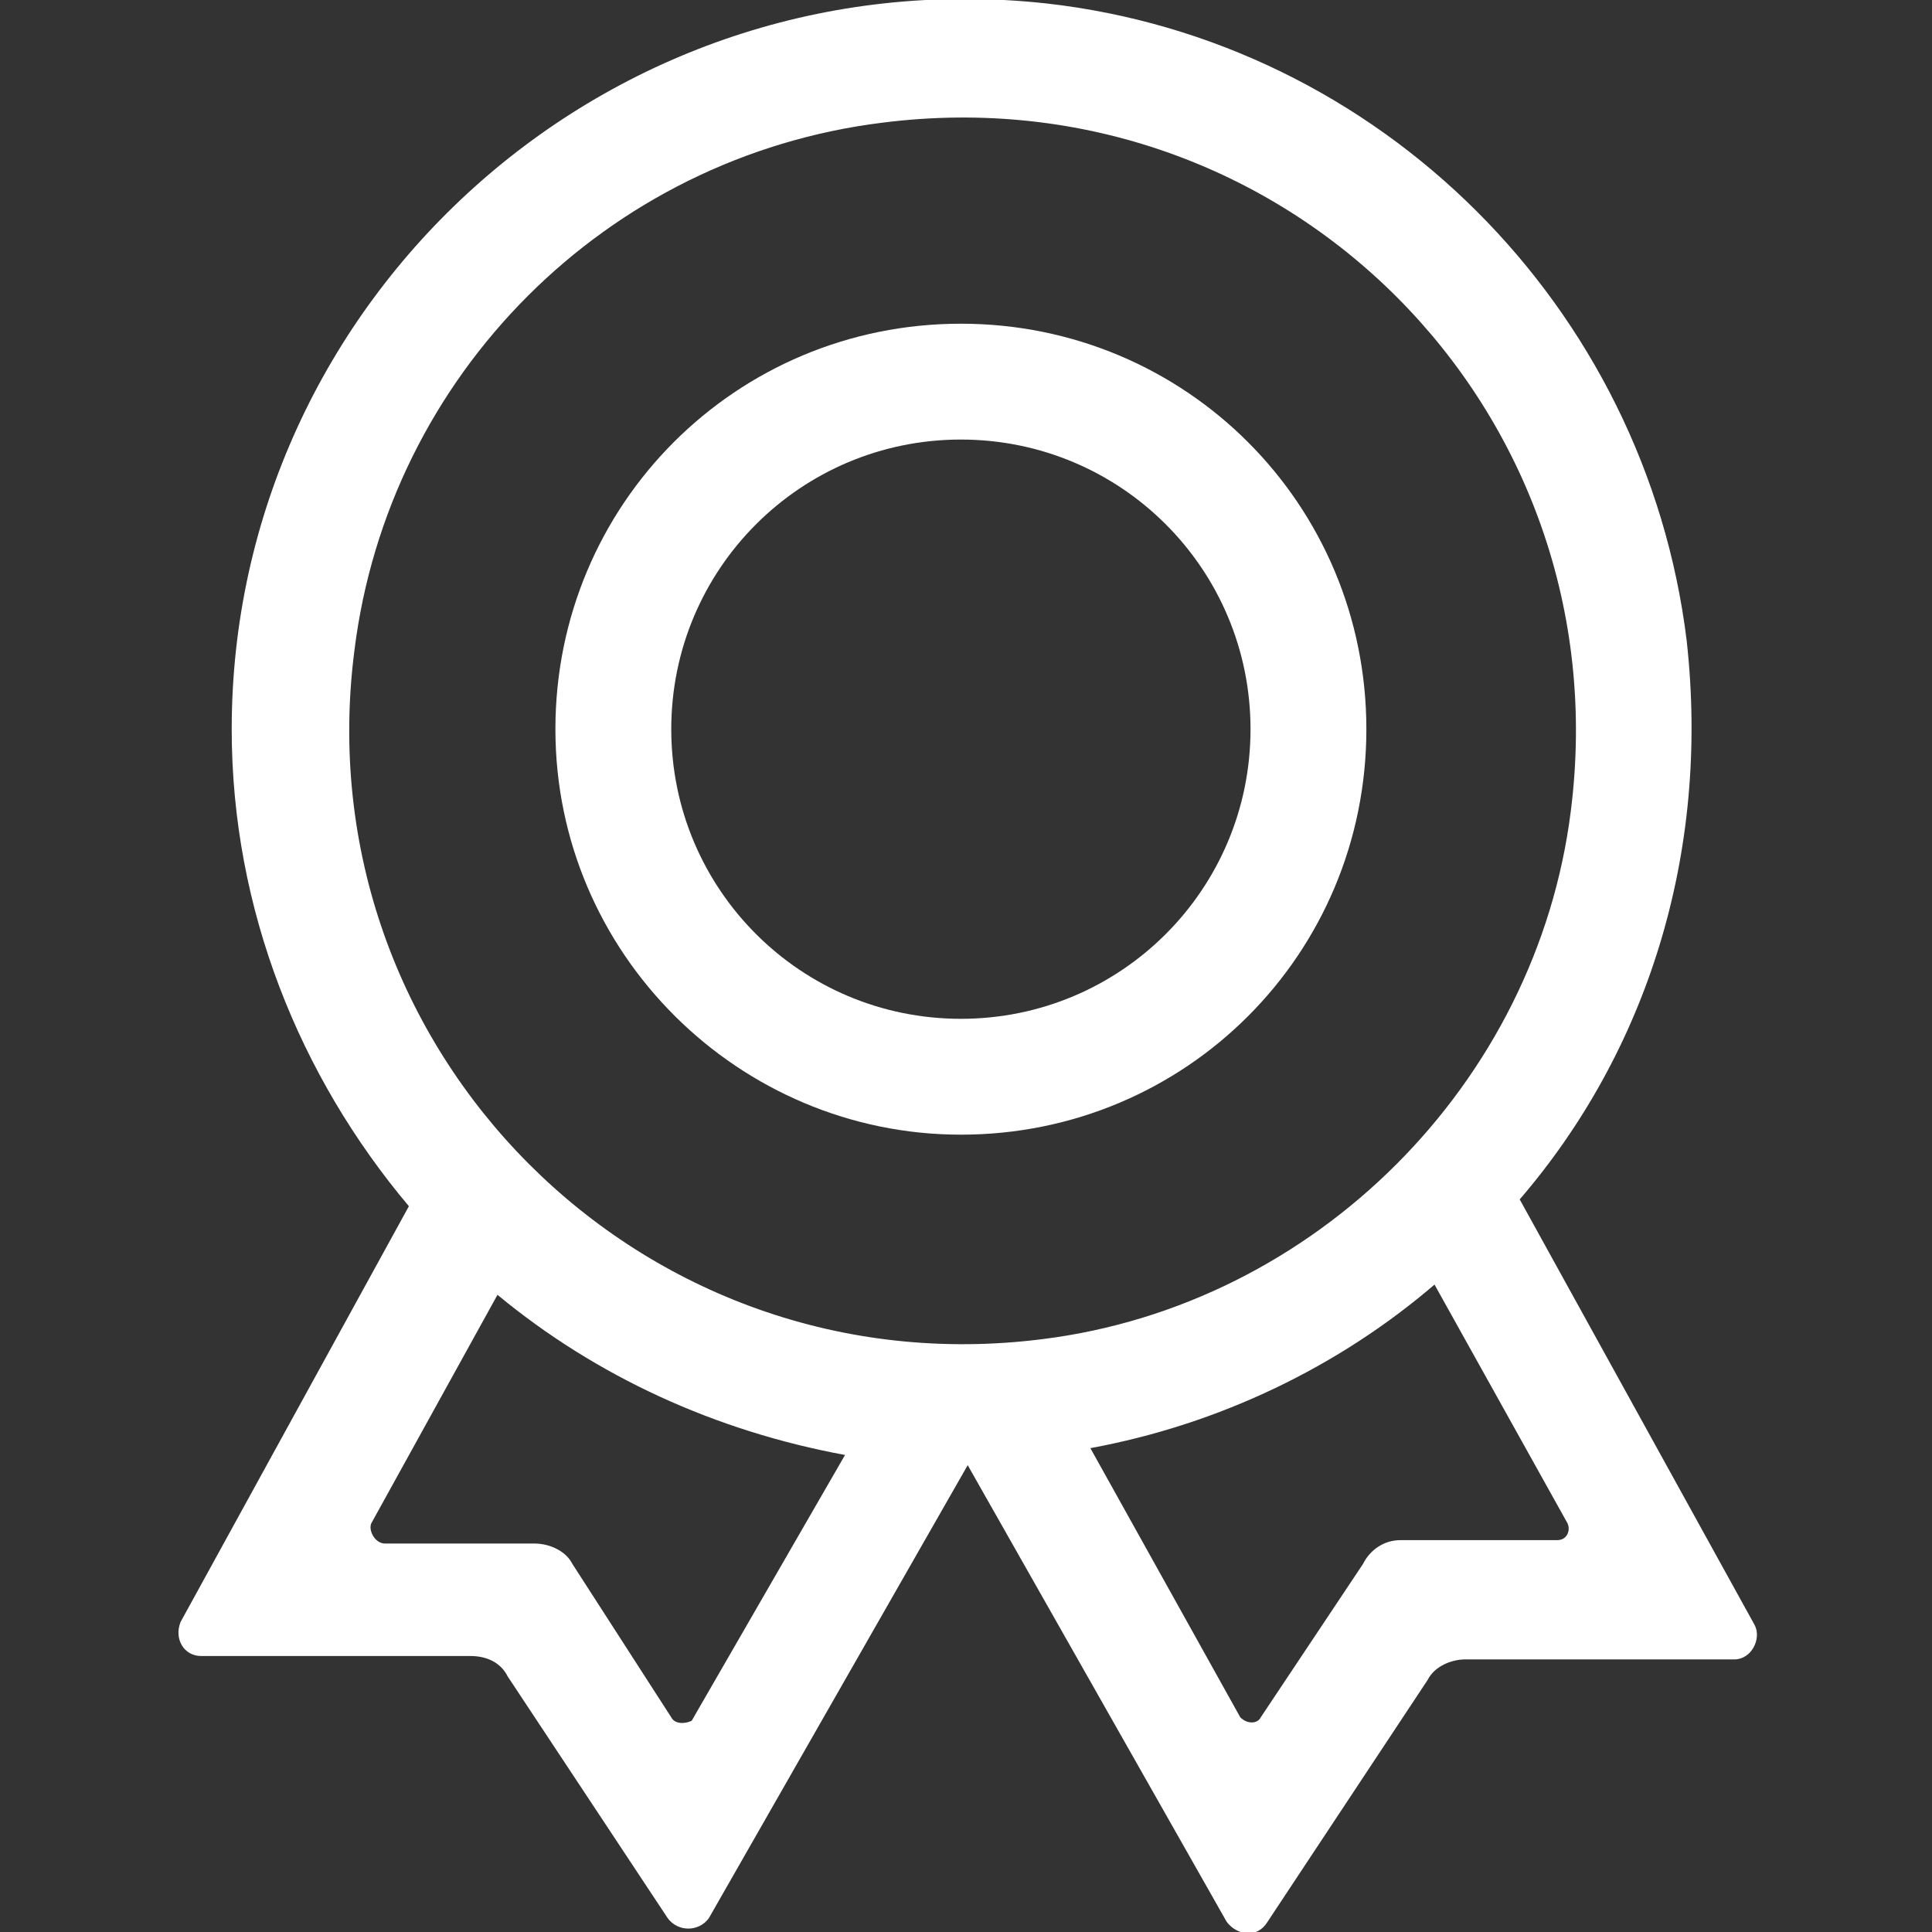
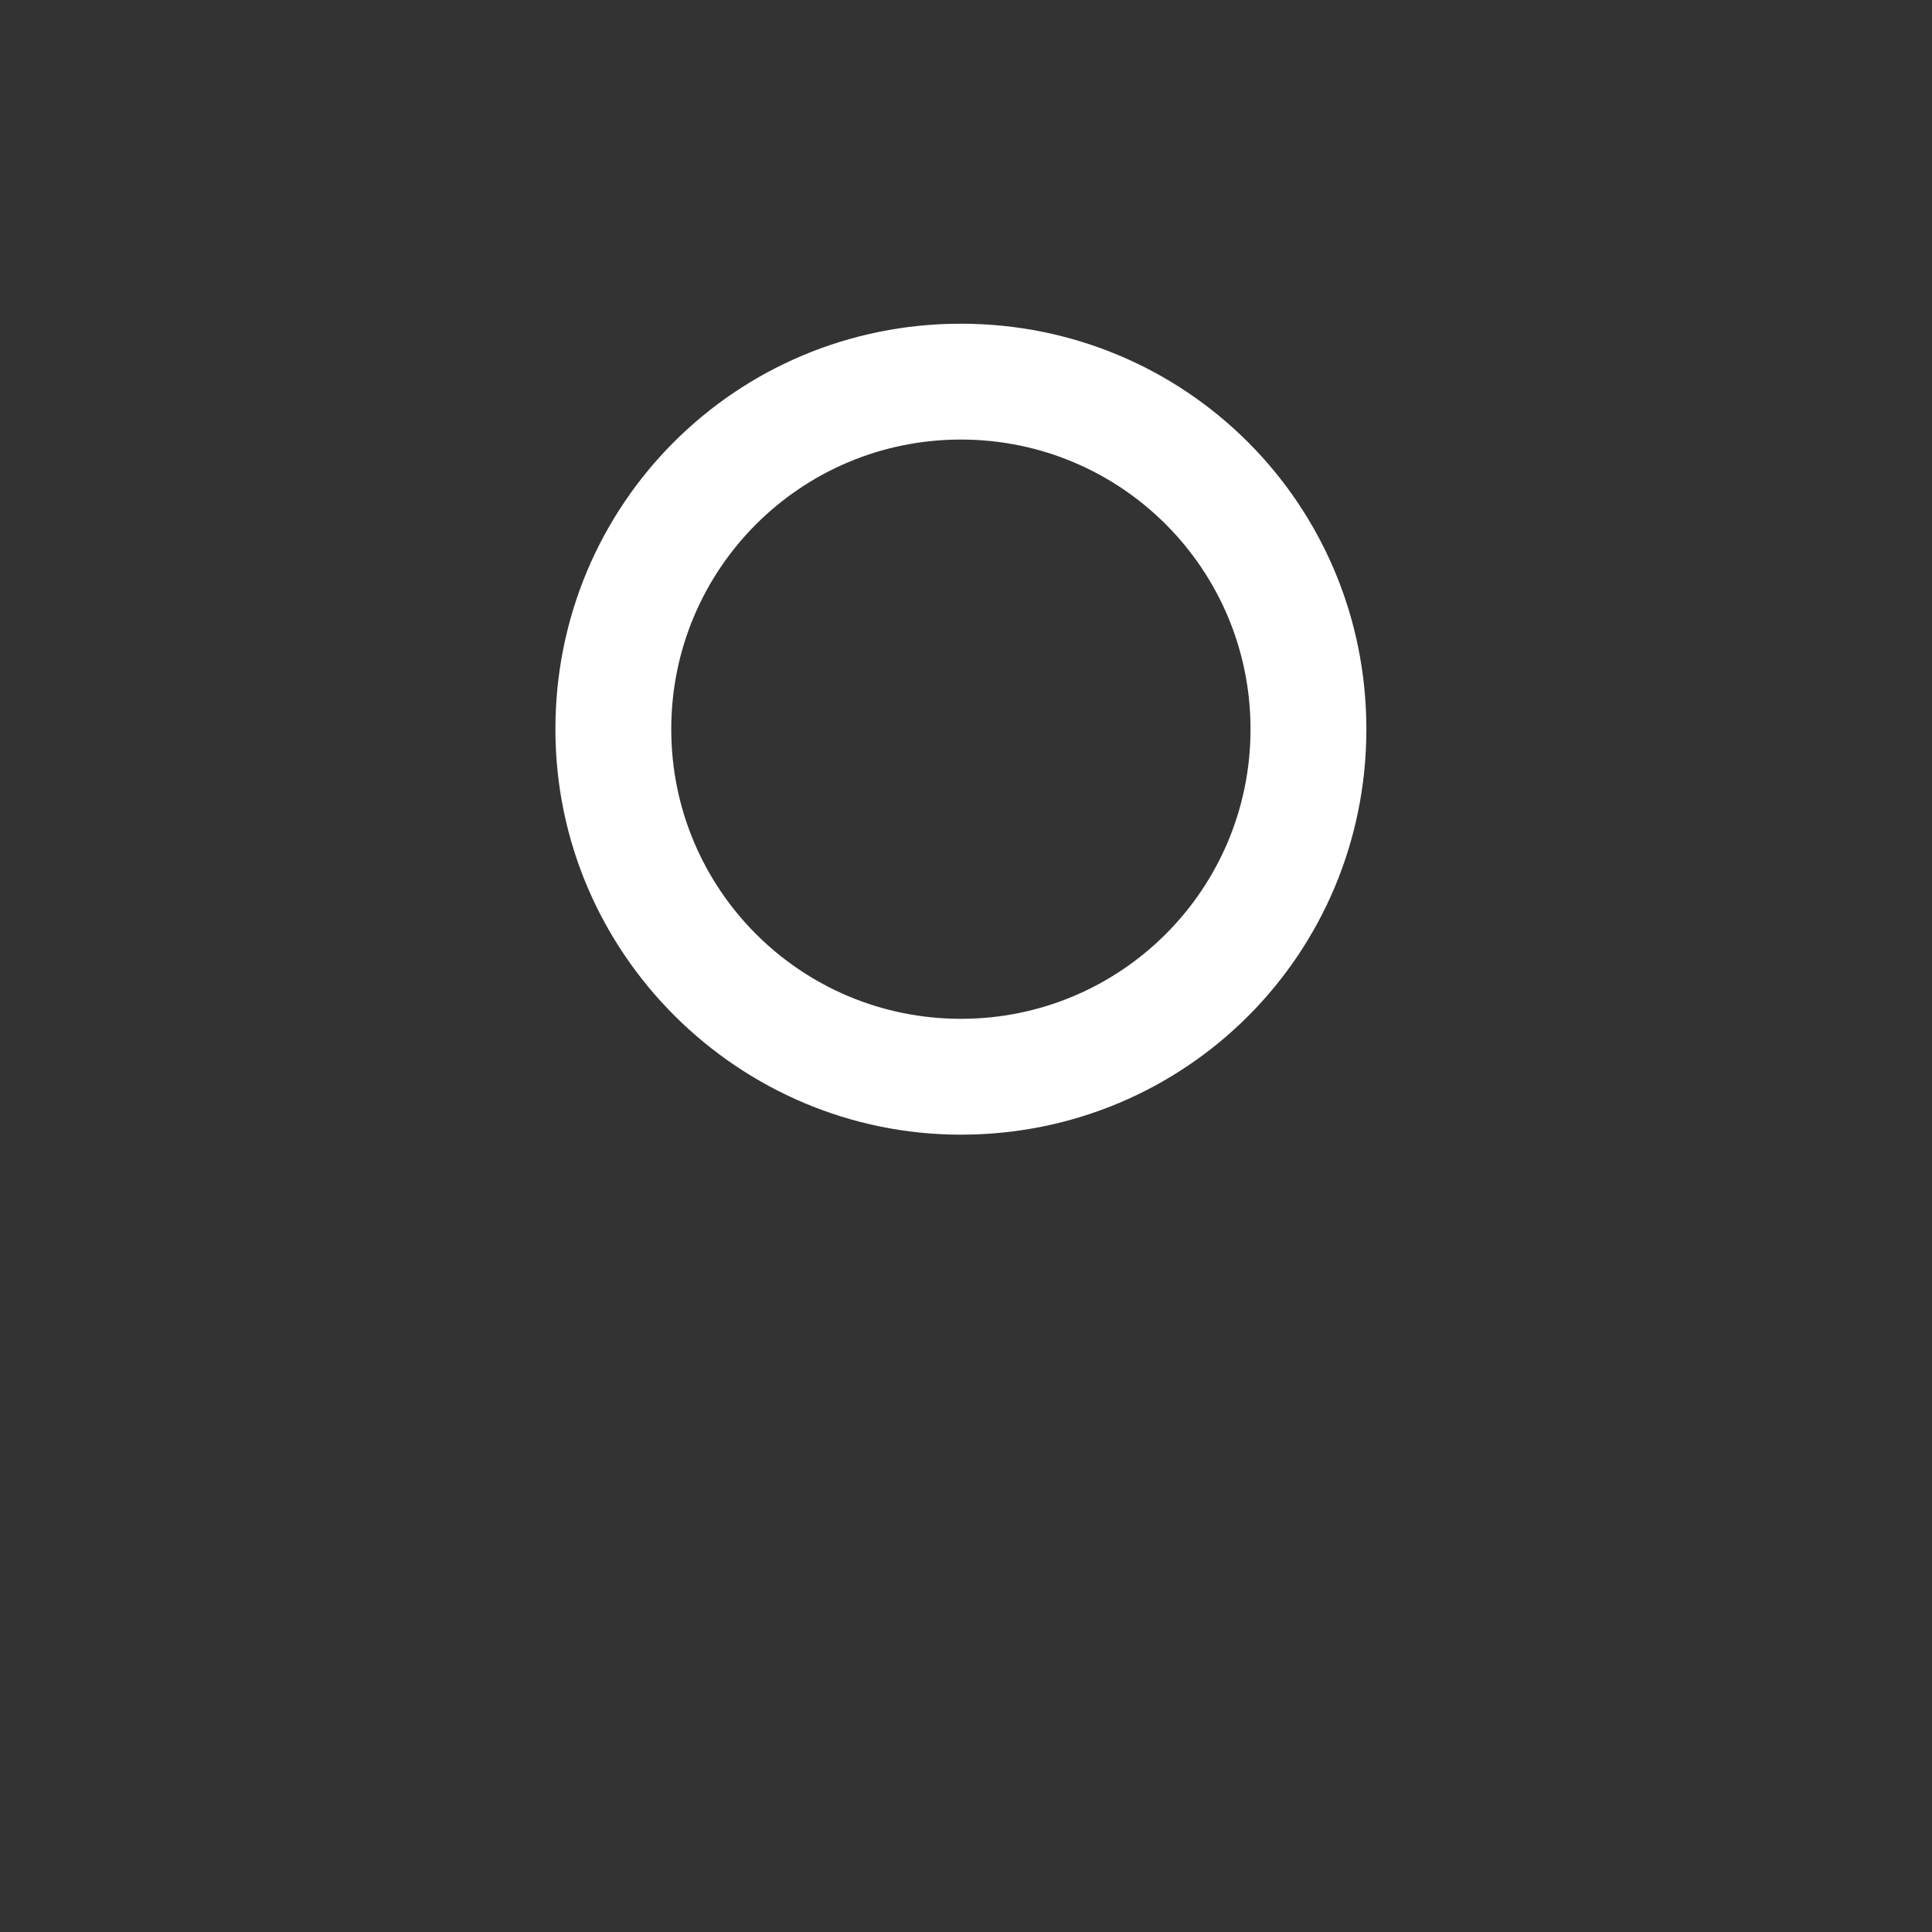
<svg xmlns="http://www.w3.org/2000/svg" version="1.1" id="图层_1" x="0px" y="0px" viewBox="0 0 56.7 56.7" style="enable-background:new 0 0 56.7 56.7;" xml:space="preserve">
  <rect x="0" y="0" width="56.7" height="56.7" fill="#333333" stroke="none" />
  <style type="text/css">
	.st0{fill:#FFFFFF;}
</style>
  <g>
    <path class="st0" d="M28.2,33.3c6.6,0,11.9-5.3,11.9-11.9S34.8,9.5,28.2,9.5s-11.9,5.3-11.9,11.9S21.7,33.3,28.2,33.3z M28.2,12.9   c4.7,0,8.5,3.8,8.5,8.5s-3.8,8.5-8.5,8.5s-8.5-3.8-8.5-8.5S23.5,12.9,28.2,12.9z" />
-     <path class="st0" d="M44.6,35.2c3.7-4.3,5.6-10.1,4.9-16.4c-1.2-9.8-9-17.6-18.8-18.7C17.8-1.3,6.8,8.8,6.8,21.4   c0,5.3,2,10.2,5.2,14L5.3,47.6c-0.2,0.5,0.1,1,0.6,1l7.9,0c0.5,0,0.9,0.2,1.1,0.6l4.7,7.1c0.3,0.4,0.9,0.4,1.2,0l7.6-13.3L36,56.4   c0.3,0.4,0.9,0.5,1.2,0l4.7-7.1c0.2-0.4,0.7-0.6,1.1-0.6h7.9c0.5,0,0.8-0.6,0.6-1L44.6,35.2z M25.9,3.6C37.7,2.1,47.6,12,46.1,23.8   c-1,8-7.5,14.5-15.5,15.5c-11.8,1.5-21.7-8.5-20.2-20.2C11.4,11,17.8,4.6,25.9,3.6z M19.7,50.4l-2.9-4.5c-0.2-0.4-0.7-0.6-1.1-0.6   h-4.4c-0.3,0-0.5-0.4-0.4-0.6l3.7-6.7c2.9,2.4,6.4,4,10.2,4.7l-4.5,7.8C20.1,50.6,19.8,50.6,19.7,50.4z M40,45.9L37,50.4   c-0.1,0.2-0.4,0.2-0.6,0L32,42.5c3.8-0.7,7.3-2.4,10.1-4.8l3.9,7c0.1,0.2,0,0.5-0.3,0.5h-4.6C40.6,45.2,40.2,45.5,40,45.9z" />
  </g>
</svg>